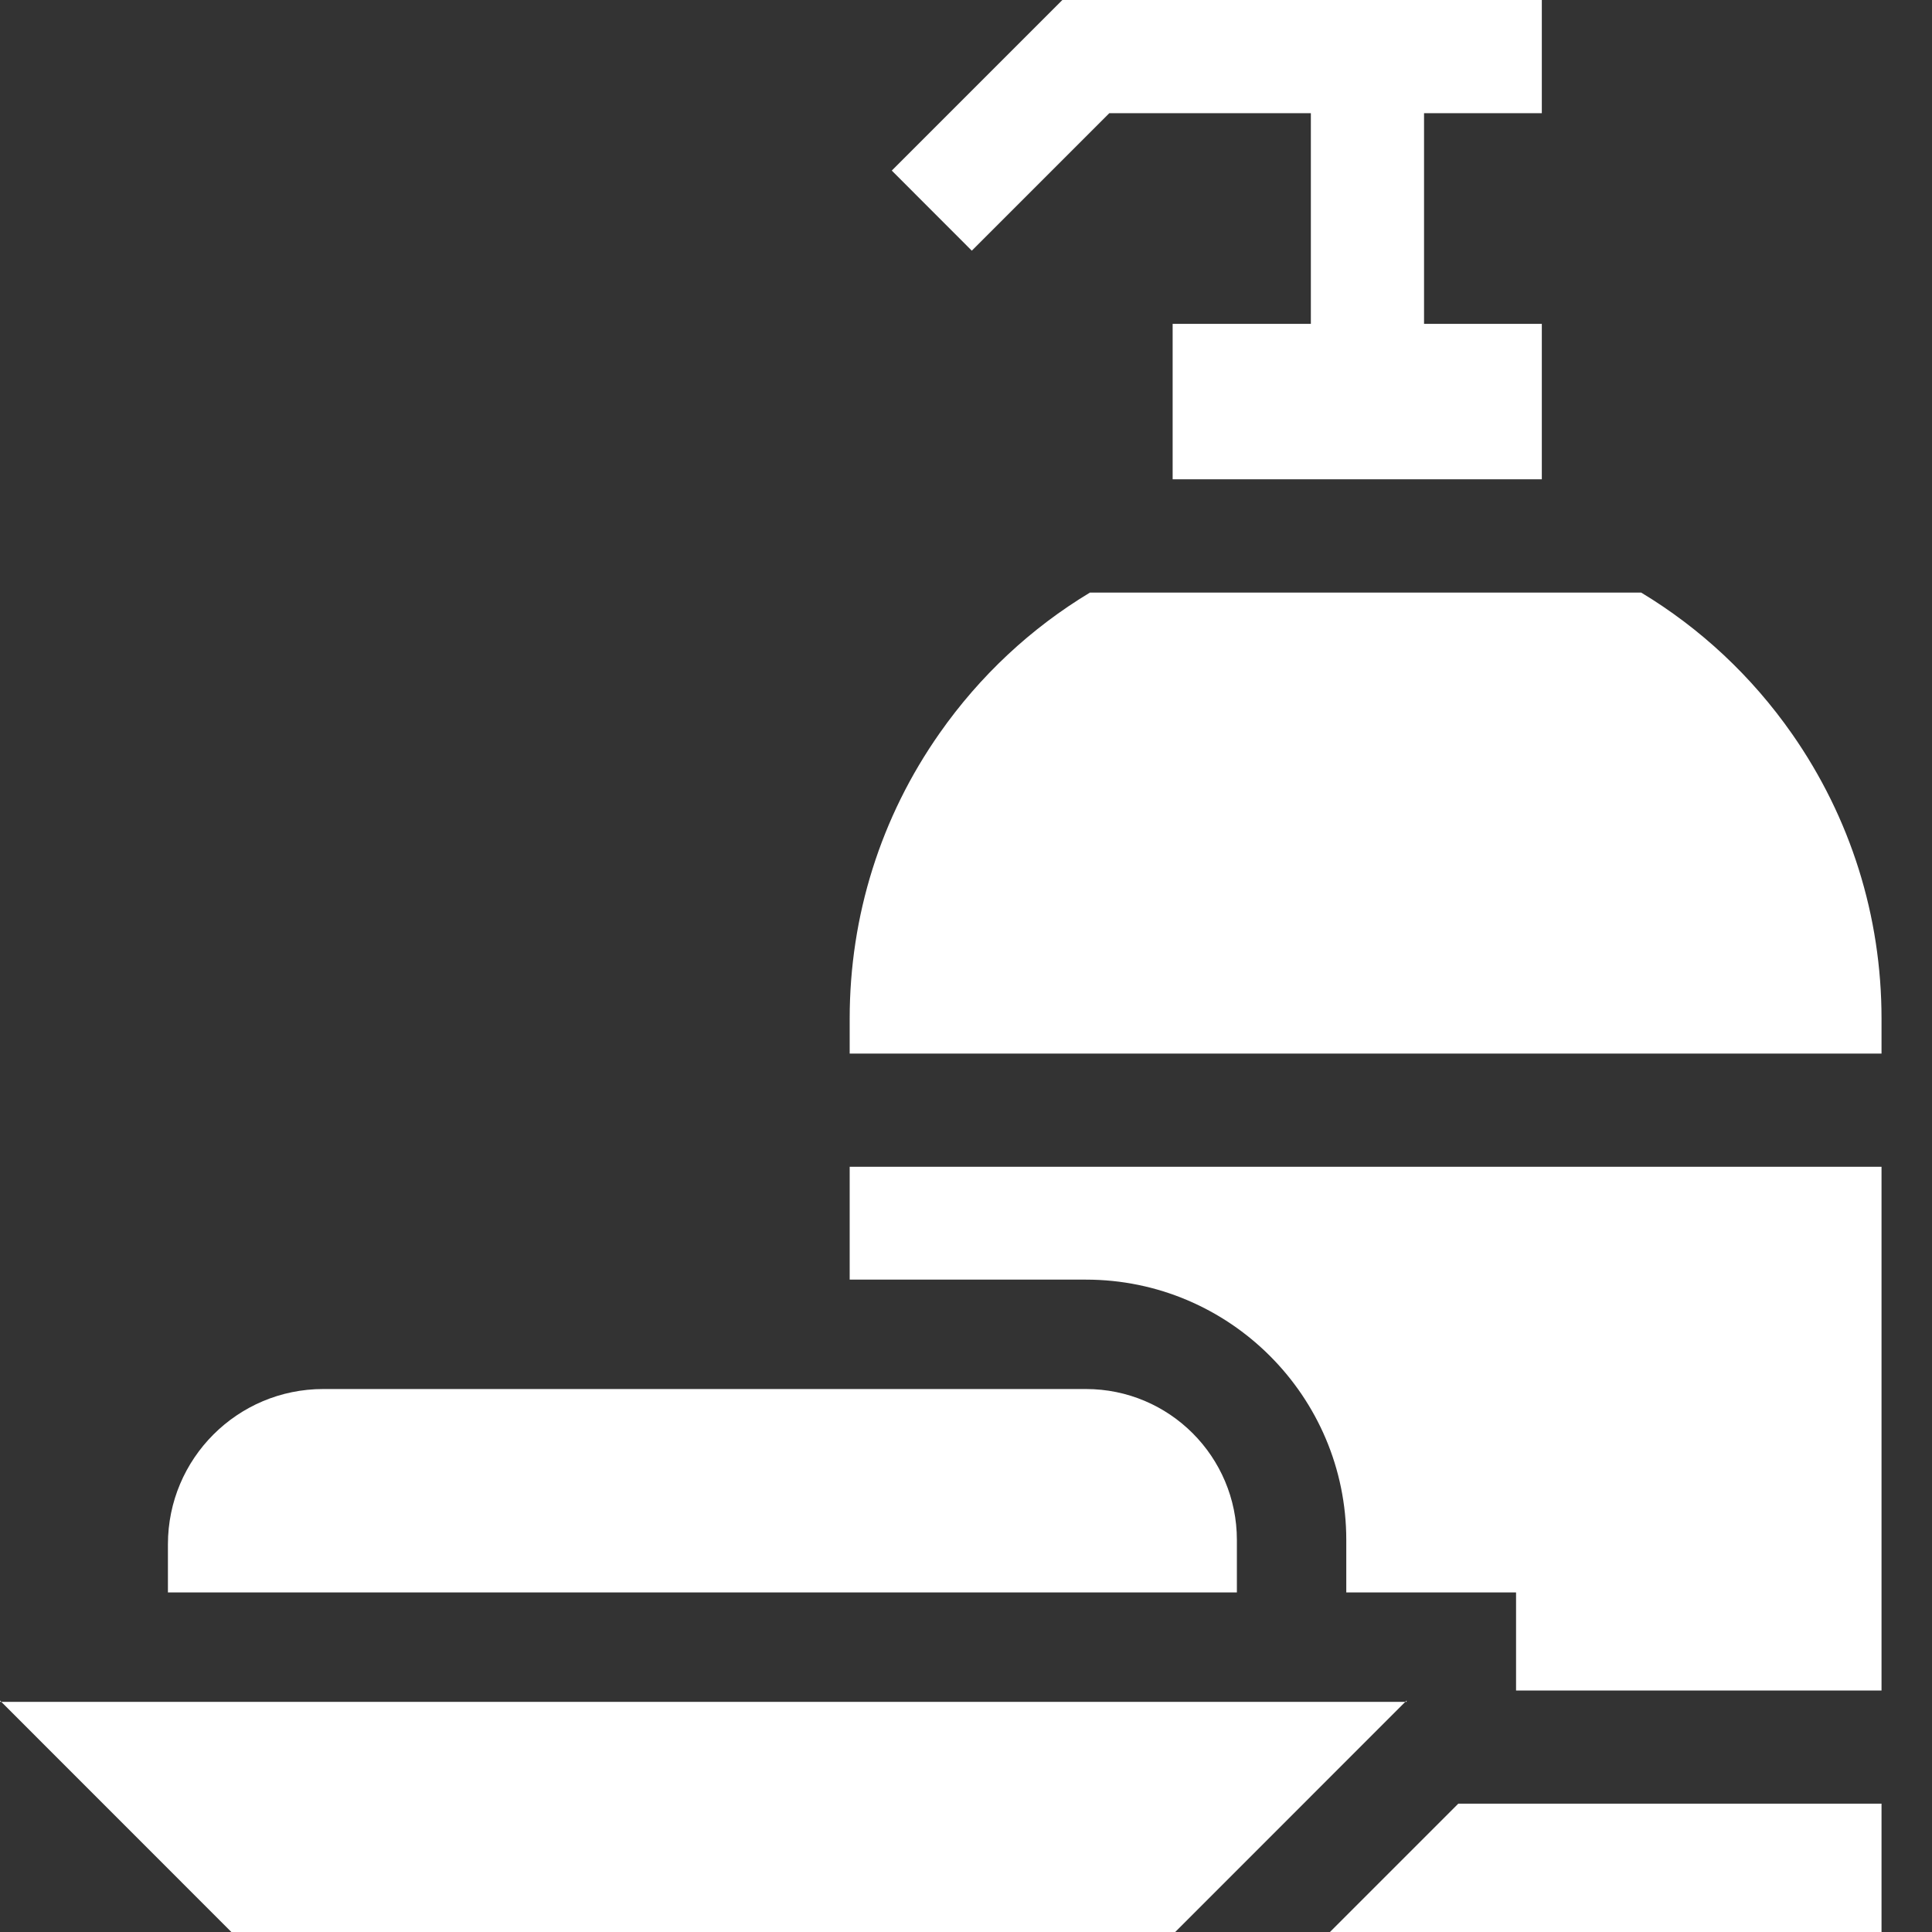
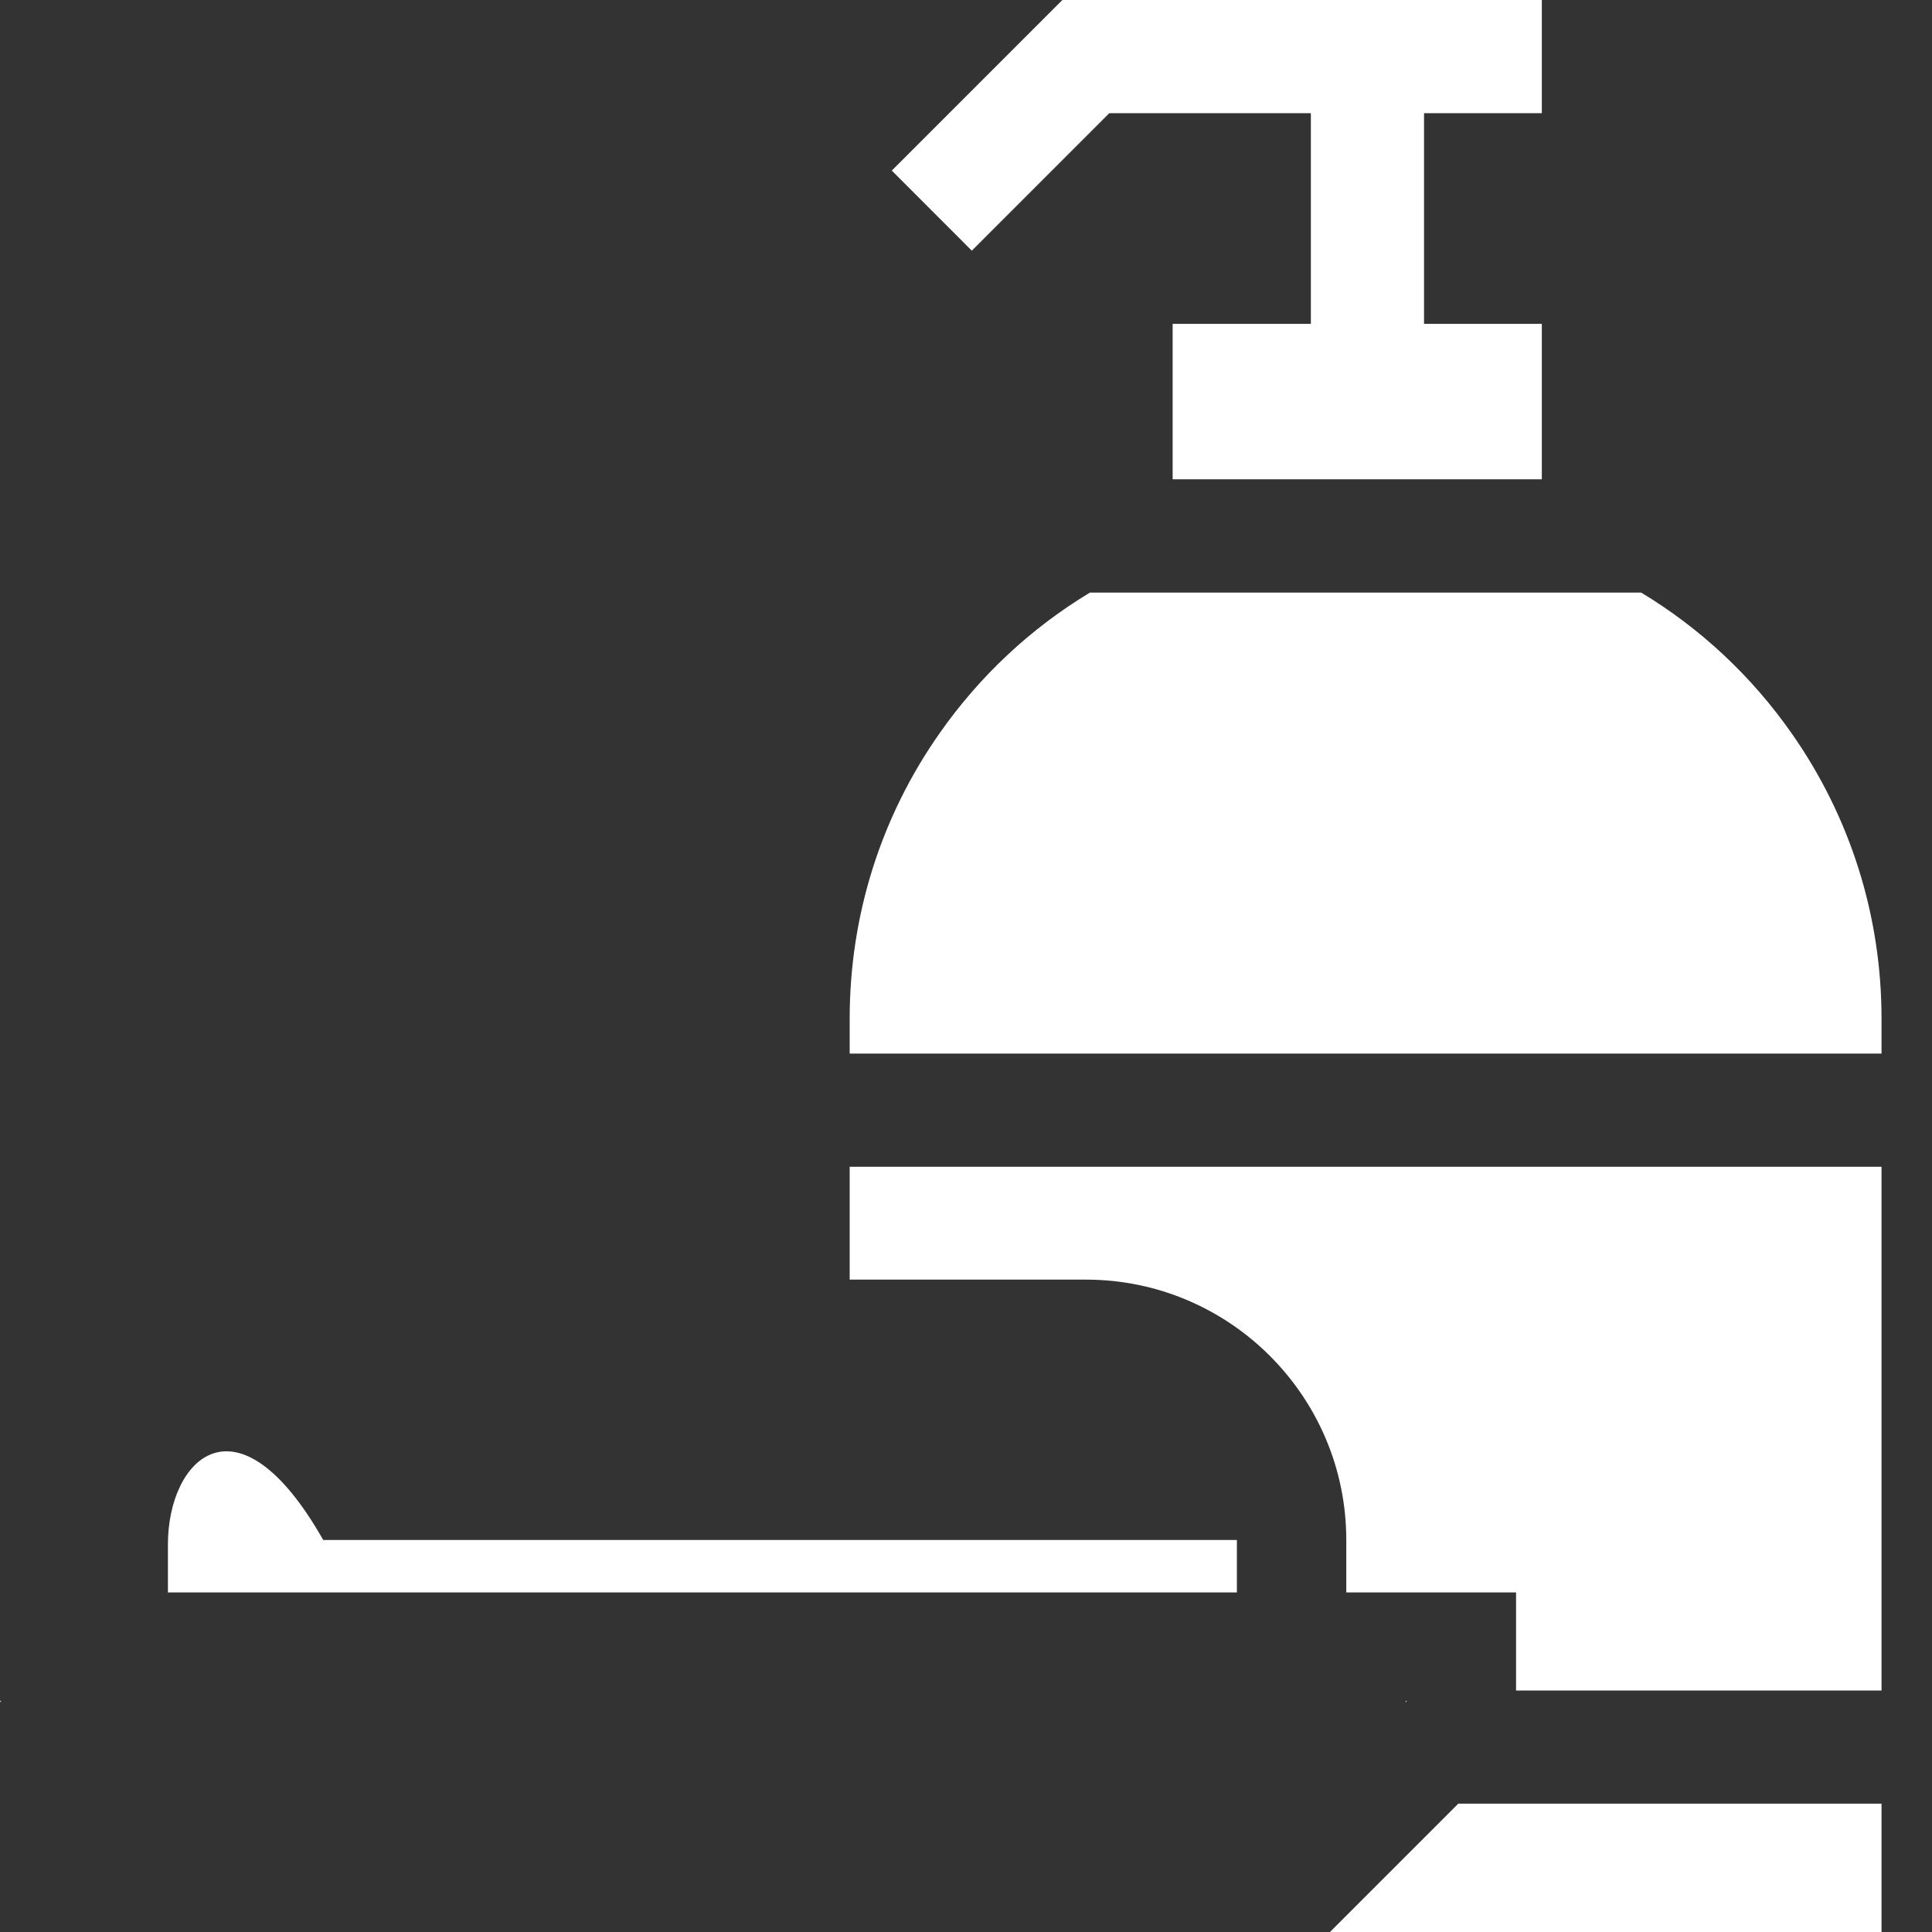
<svg xmlns="http://www.w3.org/2000/svg" width="24" height="24" viewBox="0 0 24 24" fill="none">
  <rect x="0" y="0" width="24" height="24" fill="#333333" stroke="none" />
  <path d="M22.261 9.116C21.76 8.399 21.123 7.805 20.387 7.361H13.54C12.807 7.803 12.173 8.394 11.673 9.107C10.941 10.149 10.555 11.376 10.555 12.654V13.088H23.373V12.654C23.373 11.38 22.988 10.156 22.261 9.116Z" fill="white" />
  <path d="M10.555 15.896H13.49C15.274 15.896 16.724 17.347 16.724 19.13V19.782H18.833V21H23.373V14.494H10.555V15.896Z" fill="white" />
  <path d="M23.373 24V22.406H18.115L16.521 24H23.373Z" fill="white" />
  <path d="M13.78 1.406H16.284V4.023H14.567V5.954H19.153V4.023H17.69V1.406H19.153V0H13.197L11.078 2.119L12.072 3.114L13.78 1.406Z" fill="white" />
-   <path d="M15.365 19.782V19.13C15.365 18.095 14.526 17.255 13.49 17.255H4.015C2.95 17.255 2.086 18.119 2.086 19.184V19.782H15.365Z" fill="white" />
+   <path d="M15.365 19.782V19.13H4.015C2.95 17.255 2.086 18.119 2.086 19.184V19.782H15.365Z" fill="white" />
  <path d="M0 21.141H0.016L0 21.125V21.141Z" fill="white" />
  <path d="M17.473 21.125L17.457 21.141H17.473V21.125Z" fill="white" />
-   <path d="M0.016 21.141L2.874 24H14.599L17.457 21.141H0.016Z" fill="white" />
</svg>